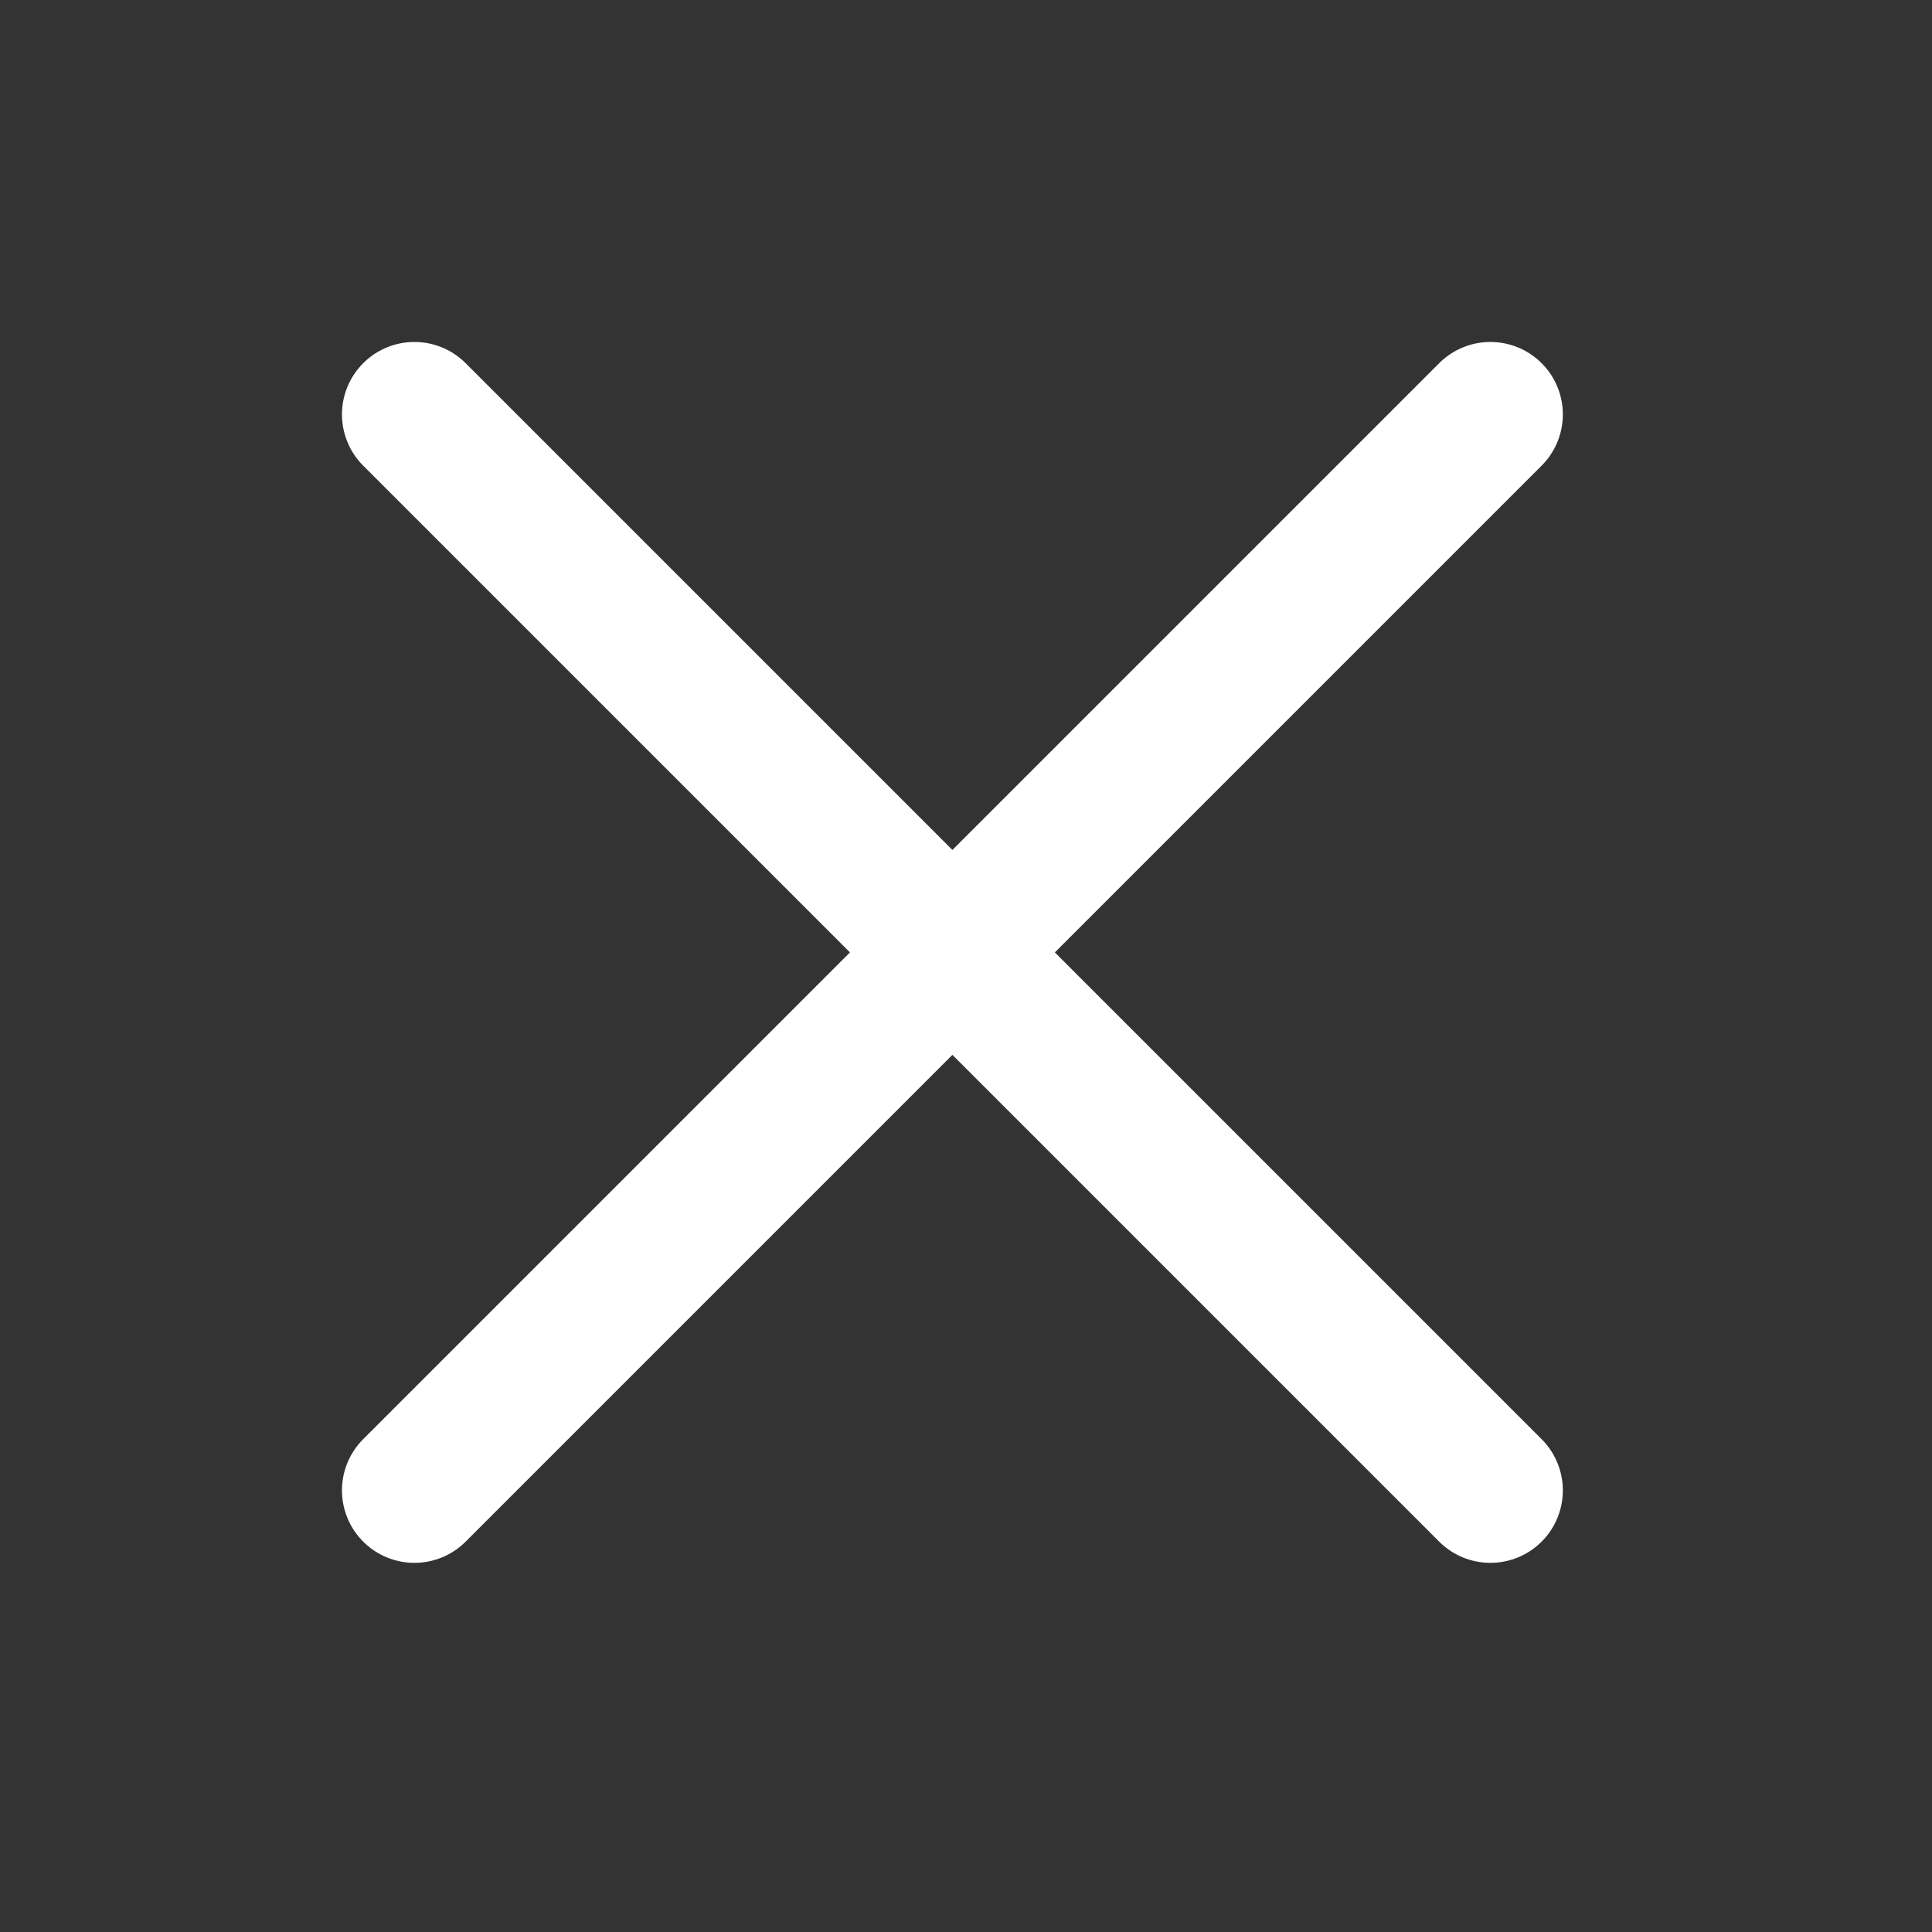
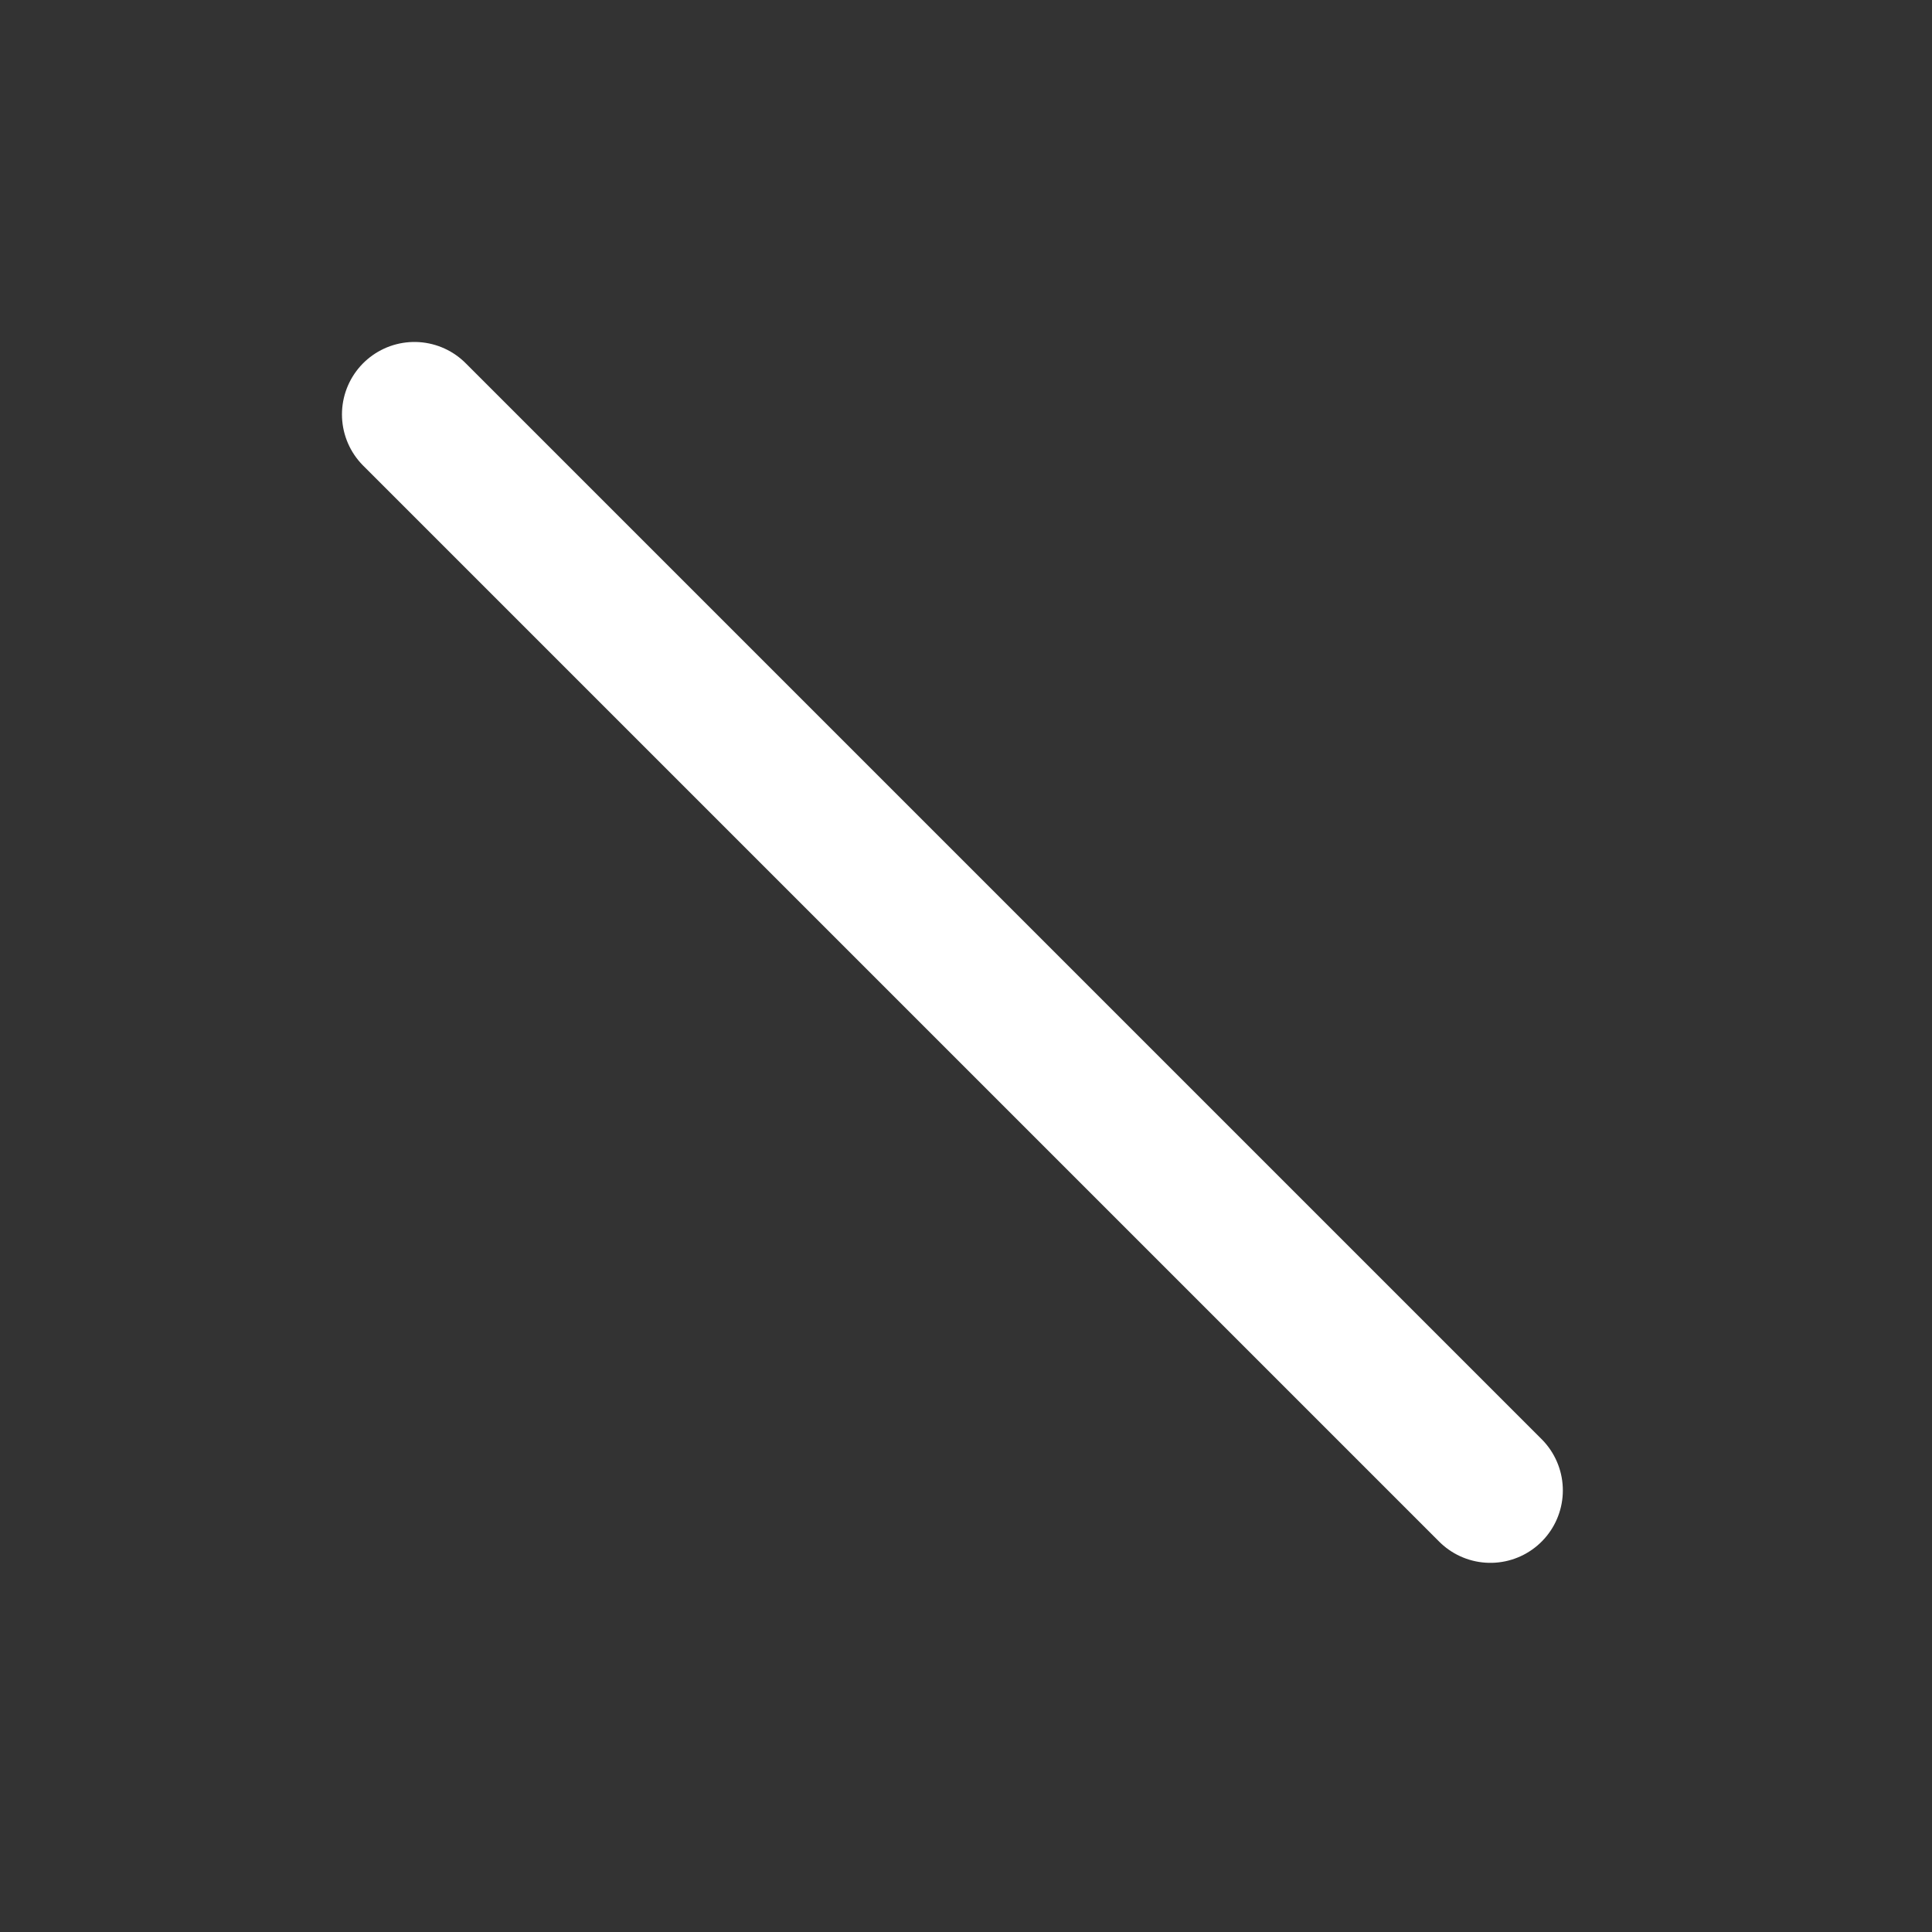
<svg xmlns="http://www.w3.org/2000/svg" height="40" viewBox="0 0 40 40" width="40">
  <rect x="0" y="0" width="40" height="40" fill="#333333" stroke="none" />
  <g fill="#fff" stroke="#fff" stroke-linecap="round" stroke-miterlimit="10" stroke-width="3">
    <path d="m8.58 8.58 22.277 22.277" />
-     <path d="m30.857 8.58-22.277 22.277" />
  </g>
</svg>